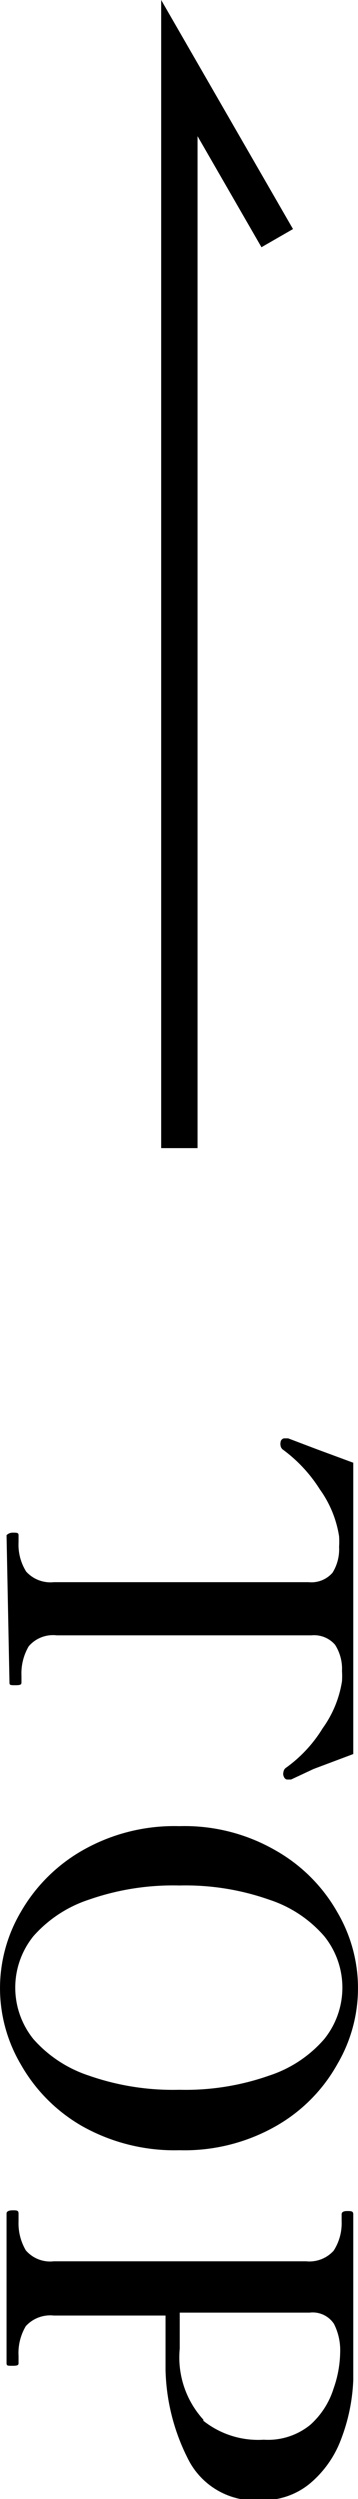
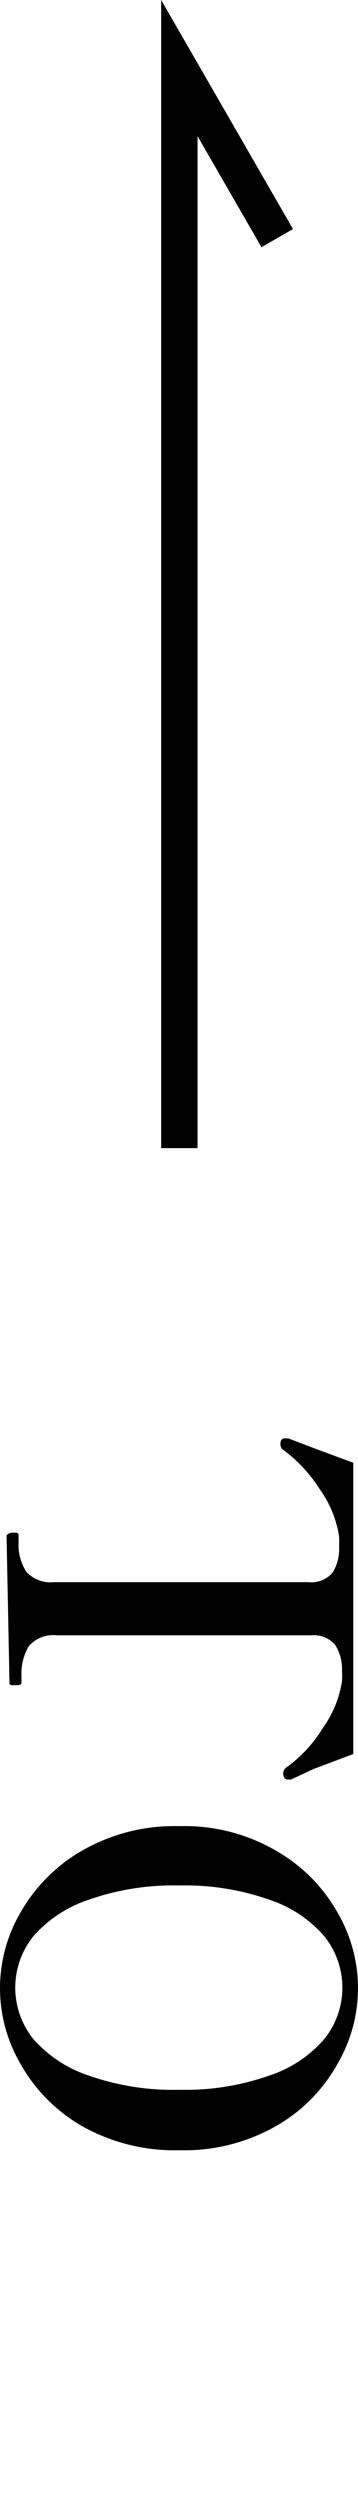
<svg xmlns="http://www.w3.org/2000/svg" viewBox="0 0 9.84 68.63">
  <defs>
    <style>.cls-1{fill:none;stroke:#000;stroke-miterlimit:10;}</style>
  </defs>
  <g id="レイヤー_2" data-name="レイヤー 2">
    <g id="tx">
      <path d="M.18,42.16s.06-.07.17-.07.16,0,.16.07v.19a1.39,1.39,0,0,0,.21.81.9.9,0,0,0,.76.29h7a.77.77,0,0,0,.66-.26,1.22,1.22,0,0,0,.18-.71,2.32,2.32,0,0,0,0-.29,3,3,0,0,0-.53-1.29,4,4,0,0,0-1-1.08.17.17,0,0,1-.08-.13.17.17,0,0,1,0-.07c0-.08.07-.12.1-.12l.11,0,.79.3,1,.37v8l-1.09.41L8,48.87l-.11,0s-.07,0-.1-.11a.16.16,0,0,1,0-.09.17.17,0,0,1,.08-.13,3.73,3.73,0,0,0,1-1.08,3,3,0,0,0,.53-1.29,2.22,2.22,0,0,0,0-.28,1.23,1.23,0,0,0-.19-.72.76.76,0,0,0-.65-.26h-7a.88.88,0,0,0-.77.3,1.47,1.47,0,0,0-.2.81v.17c0,.06,0,.09-.16.09s-.17,0-.17-.09Z" />
      <path d="M.57,52.51a4.56,4.56,0,0,1,1.69-1.69,5.09,5.09,0,0,1,2.67-.67,5,5,0,0,1,2.65.67,4.49,4.49,0,0,1,1.69,1.69,4.12,4.12,0,0,1,0,4.18,4.45,4.45,0,0,1-1.69,1.7,5.08,5.08,0,0,1-2.65.66,5.18,5.18,0,0,1-2.67-.66,4.52,4.52,0,0,1-1.69-1.7,4.12,4.12,0,0,1,0-4.18ZM.92,56a3.48,3.48,0,0,0,1.52,1,7,7,0,0,0,2.49.39A6.92,6.92,0,0,0,7.4,57a3.39,3.39,0,0,0,1.51-1,2.25,2.25,0,0,0,0-2.83,3.39,3.39,0,0,0-1.51-1,6.92,6.92,0,0,0-2.47-.39,7,7,0,0,0-2.49.39,3.48,3.48,0,0,0-1.52,1A2.25,2.25,0,0,0,.92,56Z" />
-       <path d="M9.37,67a2.91,2.91,0,0,1-.86,1.21,2,2,0,0,1-1.31.45,2.06,2.06,0,0,1-2-1.07,5.67,5.67,0,0,1-.65-2.5c0-.19,0-.49,0-.9v-.6H1.48a.91.91,0,0,0-.77.29,1.44,1.44,0,0,0-.2.82v.18c0,.06,0,.09-.16.09s-.17,0-.17-.09V60.79c0-.06.06-.09.17-.09s.16,0,.16.09V61a1.46,1.46,0,0,0,.2.8.88.88,0,0,0,.77.3H8.41a.9.9,0,0,0,.76-.29A1.39,1.39,0,0,0,9.39,61v-.19q0-.09.15-.09c.11,0,.17,0,.17.09v3.12c0,.83,0,1.31,0,1.43A5.09,5.09,0,0,1,9.37,67Zm-3.78-.52A2.42,2.42,0,0,0,7.25,67a1.84,1.84,0,0,0,1.28-.41,2.23,2.23,0,0,0,.64-1,3.1,3.1,0,0,0,.18-1,1.6,1.6,0,0,0-.17-.77.7.7,0,0,0-.67-.31H4.94v.37c0,.31,0,.52,0,.62A2.54,2.54,0,0,0,5.59,66.45Z" />
      <polyline class="cls-1" points="4.93 31.53 4.93 1.87 7.62 6.54" />
    </g>
  </g>
</svg>